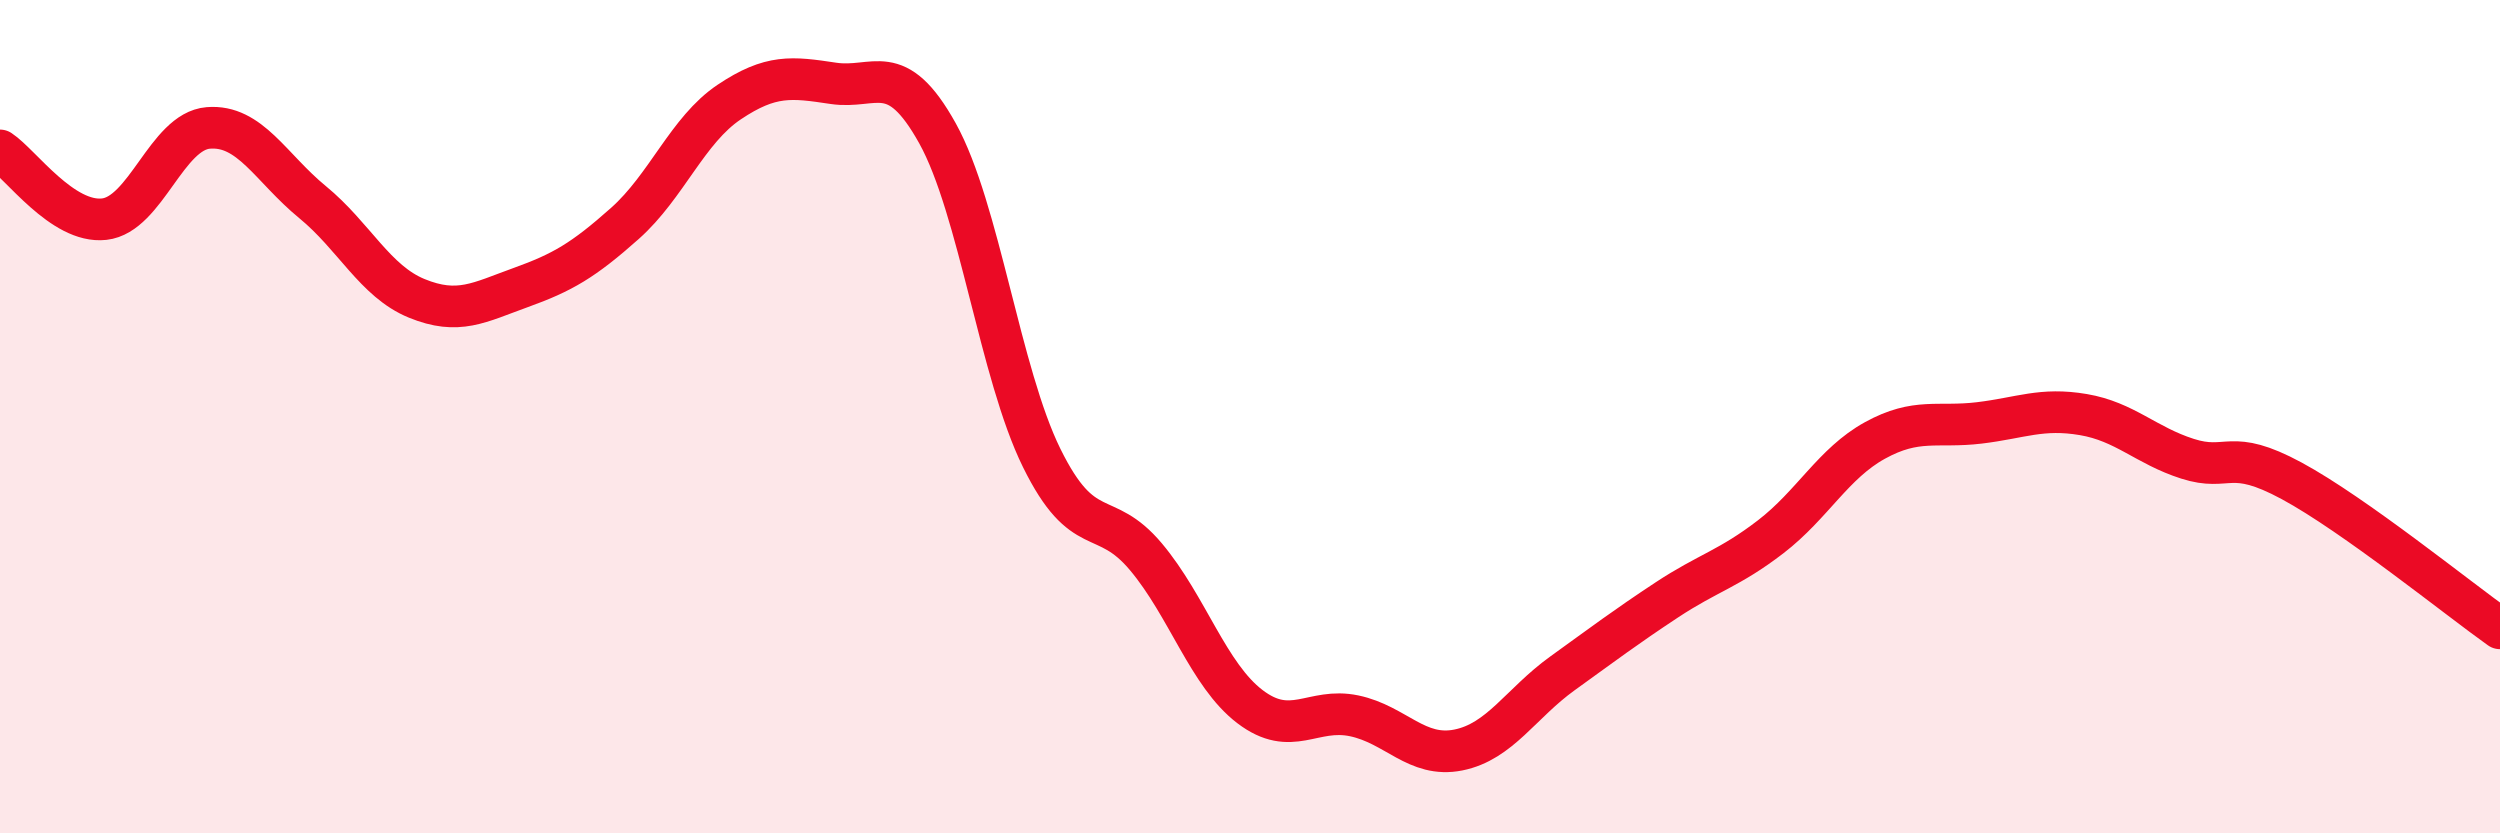
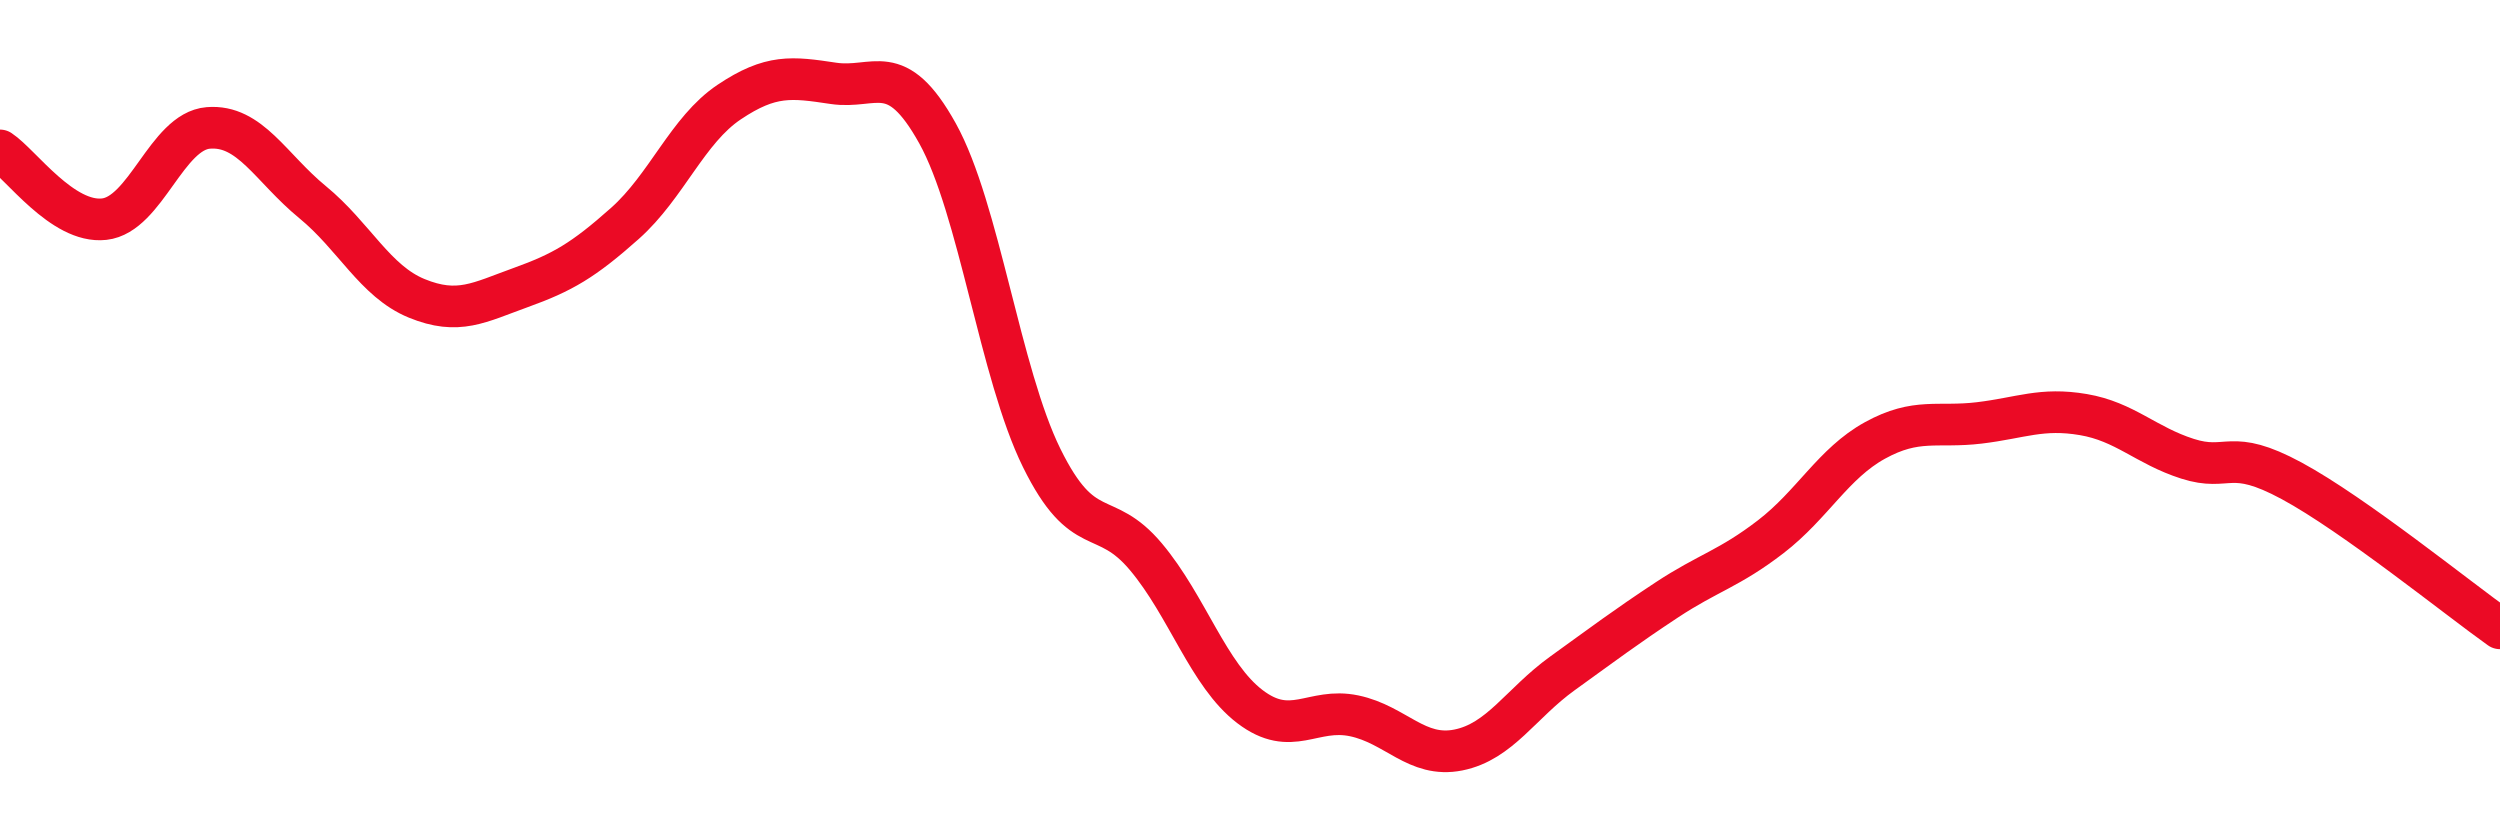
<svg xmlns="http://www.w3.org/2000/svg" width="60" height="20" viewBox="0 0 60 20">
-   <path d="M 0,3.61 C 0.5,3.94 1.5,5.37 2.5,5.26 C 3.5,5.15 4,3.15 5,3.07 C 6,2.99 6.5,4.03 7.5,4.85 C 8.5,5.67 9,6.75 10,7.16 C 11,7.57 11.5,7.26 12.5,6.9 C 13.5,6.54 14,6.25 15,5.36 C 16,4.47 16.5,3.12 17.5,2.45 C 18.5,1.78 19,1.85 20,2 C 21,2.15 21.5,1.4 22.5,3.2 C 23.5,5 24,8.96 25,10.99 C 26,13.02 26.5,12.17 27.5,13.36 C 28.5,14.55 29,16.2 30,16.96 C 31,17.72 31.5,16.97 32.5,17.18 C 33.5,17.39 34,18.2 35,18 C 36,17.8 36.5,16.88 37.5,16.16 C 38.5,15.44 39,15.06 40,14.4 C 41,13.74 41.5,13.65 42.5,12.88 C 43.5,12.11 44,11.12 45,10.57 C 46,10.02 46.5,10.27 47.5,10.15 C 48.5,10.03 49,9.78 50,9.95 C 51,10.12 51.5,10.69 52.5,11.01 C 53.5,11.33 53.5,10.73 55,11.54 C 56.5,12.35 59,14.37 60,15.08L60 20L0 20Z" fill="#EB0A25" opacity="0.1" stroke-linecap="round" stroke-linejoin="round" />
  <path d="M 0,3.61 C 0.5,3.94 1.5,5.37 2.5,5.26 C 3.5,5.15 4,3.15 5,3.07 C 6,2.99 6.5,4.03 7.5,4.85 C 8.5,5.67 9,6.75 10,7.16 C 11,7.57 11.5,7.26 12.5,6.9 C 13.5,6.54 14,6.25 15,5.36 C 16,4.47 16.5,3.12 17.5,2.45 C 18.5,1.78 19,1.85 20,2 C 21,2.15 21.5,1.4 22.5,3.2 C 23.5,5 24,8.96 25,10.99 C 26,13.02 26.5,12.17 27.5,13.36 C 28.5,14.55 29,16.2 30,16.96 C 31,17.72 31.5,16.97 32.5,17.18 C 33.5,17.39 34,18.2 35,18 C 36,17.8 36.5,16.88 37.5,16.16 C 38.5,15.44 39,15.06 40,14.4 C 41,13.74 41.5,13.65 42.5,12.88 C 43.5,12.11 44,11.12 45,10.57 C 46,10.02 46.5,10.27 47.5,10.15 C 48.5,10.03 49,9.78 50,9.95 C 51,10.12 51.5,10.69 52.5,11.01 C 53.5,11.33 53.5,10.73 55,11.54 C 56.5,12.35 59,14.37 60,15.08" stroke="#EB0A25" stroke-width="1" fill="none" stroke-linecap="round" stroke-linejoin="round" />
</svg>